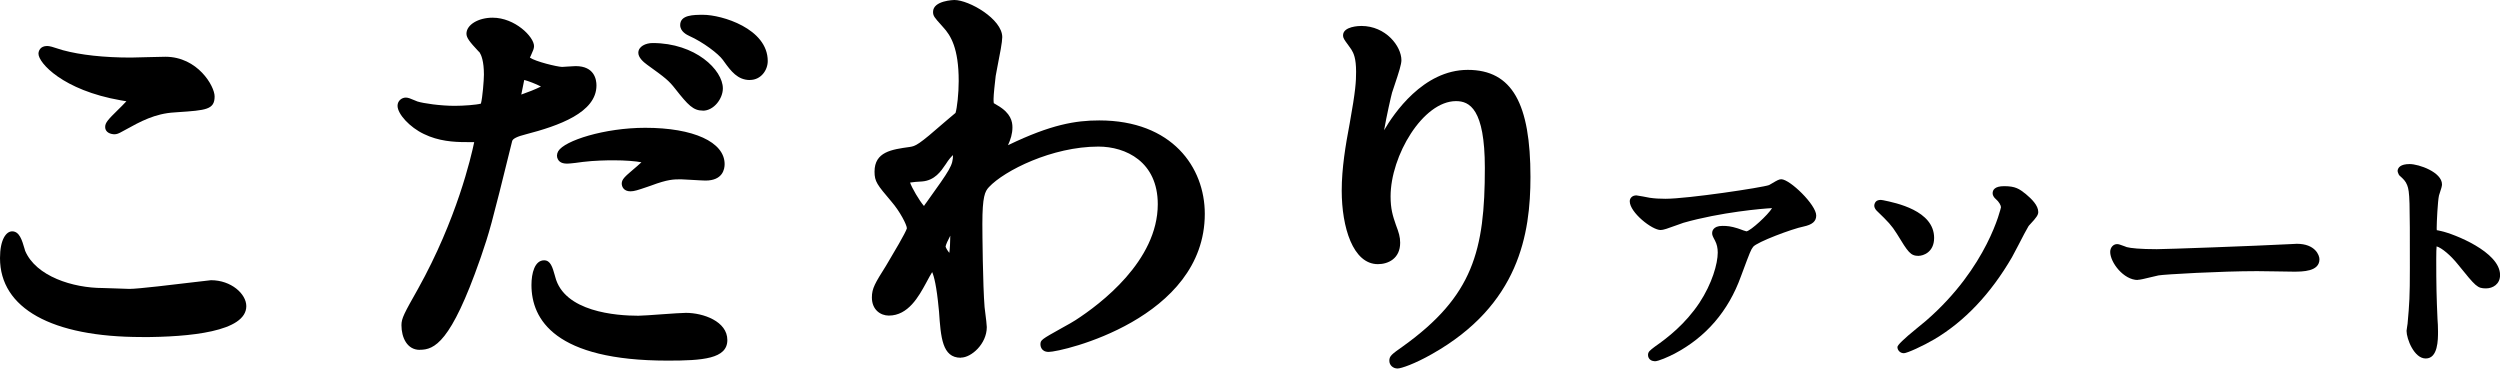
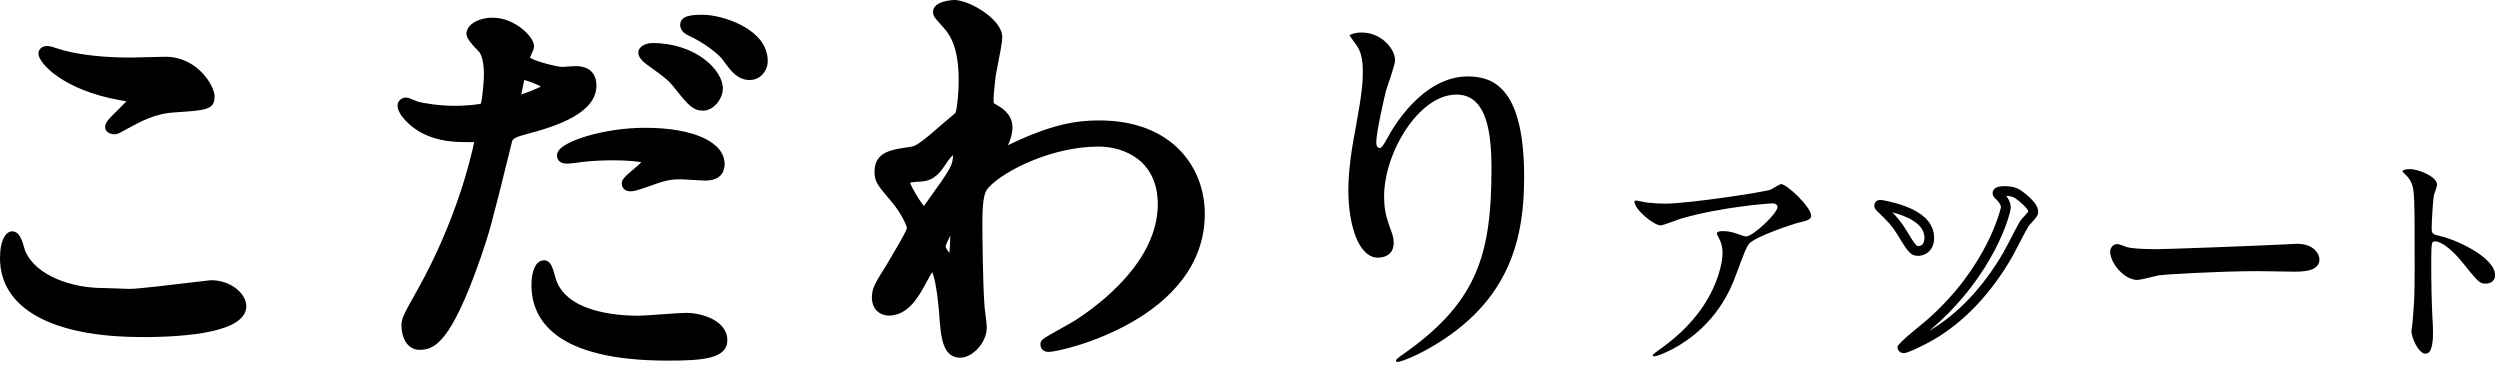
<svg xmlns="http://www.w3.org/2000/svg" id="_イヤー_2" width="339.21" height="50" viewBox="0 0 339.21 50">
  <g id="_イヤー_3">
    <g>
      <g>
        <g>
          <path d="M17.58,40.08c1.78,0,10.77-1.18,11.07-1.18,2.31,0,3.91,1.52,3.91,2.64,0,3.03-10.06,3.31-13.32,3.31-5.86,0-18.35-1.01-18.35-9.83,0-2.13,.65-2.75,.77-2.75,.41,0,.83,1.8,.94,2.08,1.66,3.93,7.17,5.62,11.36,5.62,.42,0,3.02,.11,3.61,.11Zm.17-31.39c.71,0,4.03-.11,4.68-.11,3.91,0,5.8,3.65,5.8,4.49,0,1.01-.53,1.01-4.61,1.29-3.02,.17-5.21,1.46-7.45,2.7-.59,.34-.59,.28-.83,.28-.06,0-.18,0-.18-.11,0-.51,3.26-3.14,3.26-3.82,0-.34-.17-.39-1.89-.67-7.69-1.35-10.42-4.89-10.42-5.45,0-.17,.18-.17,.3-.17,.36,0,1.66,.51,1.96,.56,2.66,.73,6.04,1.01,9.41,1.01Z" />
          <path d="M19.23,45.73c-12.22,0-19.23-3.9-19.23-10.71,0-2.51,.83-3.63,1.65-3.63,.99,0,1.34,1.2,1.68,2.36l.08,.28c1.47,3.47,6.49,5.05,10.54,5.05,.19,0,.86,.02,1.57,.05,.82,.03,1.73,.07,2.04,.07,1.21,0,6.21-.61,8.9-.93,1.22-.15,2.08-.25,2.17-.25,2.74,0,4.79,1.86,4.79,3.52,0,3.47-7.72,4.2-14.2,4.2ZM1.78,34.67c0,.11-.01,.23-.01,.35,0,8.07,12.22,8.94,17.46,8.94,7.78,0,12.43-1.24,12.43-2.43,0-.51-1.06-1.76-3.02-1.76-.12,.01-.89,.11-1.96,.23-2.91,.35-7.79,.94-9.11,.94-.33,0-1.26-.03-2.1-.06-.69-.03-1.32-.05-1.51-.05-4.61,0-10.39-1.92-12.18-6.16,0,0,0-.01,0-.02ZM15.46,18.22c-.82-.06-1.2-.49-1.19-1,0-.58,.41-1.01,1.72-2.3,.34-.33,.82-.81,1.16-1.18-.26-.05-.55-.1-.77-.13-7.85-1.37-11.16-5.08-11.16-6.32,0-.39,.25-1.05,1.18-1.05,.34,0,.83,.15,1.58,.4,.23,.08,.44,.15,.55,.17,2.4,.65,5.57,1,9.23,1,.36,0,1.4-.03,2.41-.06,.99-.03,1.94-.05,2.27-.05,4.38,0,6.68,3.99,6.68,5.38,0,1.8-1.16,1.88-5.02,2.14l-.41,.03c-2.67,.15-4.65,1.24-6.73,2.39l-.35,.19c-.51,.29-.76,.39-1.13,.39Zm-7.15-9.64c1.41,1.07,4.03,2.52,8.35,3.27,1.8,.3,2.62,.43,2.62,1.55,0,.41-.21,.8-.72,1.39,1.47-.68,3.07-1.21,5-1.32l.4-.03c1.79-.12,3.2-.22,3.47-.39-.14-.52-1.7-3.6-5.01-3.6-.31,0-1.25,.03-2.22,.06-1.03,.03-2.09,.06-2.46,.06-3.72,0-6.97-.34-9.44-.99Z" />
        </g>
        <g>
          <path d="M57.49,39.63c6.09-10.95,7.81-20.61,7.81-20.66,0-.56-.23-.56-2.13-.56-1.24,0-3.31-.06-5.27-1.01-1.89-.9-3.07-2.47-3.07-3.03,0-.17,.17-.22,.23-.22,.23,0,1.12,.45,1.36,.51,.88,.28,3.31,.62,5.26,.62,.89,0,3.73-.11,4.21-.51,.47-.39,.65-4.21,.65-4.6,0-.45,0-2.36-.71-3.48-.23-.28-1.65-1.68-1.65-2.08,0-.56,1.12-1.29,2.66-1.29,2.66,0,4.73,2.3,4.73,2.98,0,.28-.65,1.4-.65,1.68,0,1.07,4.73,2.02,5.32,2.02,.24,0,1.54-.11,1.84-.11,.47,0,1.95,0,1.95,1.74,0,3.14-5.03,4.77-8.93,5.78-2.01,.51-2.25,.56-2.49,1.57-3.02,12.24-3.08,12.3-4.32,15.95-4.08,11.68-6.21,11.68-7.34,11.68-1.42,0-1.6-1.85-1.6-2.47,0-.67,.3-1.24,2.13-4.49Zm12.49-25.66c.3,0,4.79-1.52,4.79-2.25,0-.56-3.2-1.8-3.84-1.8-.36,0-.54,.11-.65,.67-.23,1.12-.23,1.29-.53,2.64-.06,.39-.12,.73,.23,.73Zm4.5,23.81c1.24,4.89,7.63,5.95,12.13,5.95,1,0,5.5-.39,6.45-.39,2.01,0,4.73,.95,4.73,2.81,0,1.57-2.19,1.91-7.22,1.91-9.59,0-17.58-2.3-17.58-9.38,0-1.29,.35-2.47,.83-2.47,.23,0,.59,1.4,.65,1.57Zm13.08-19.54c5.62,0,9.89,1.57,9.89,4.04,0,1.35-1.25,1.35-1.72,1.35-.54,0-2.84-.17-3.31-.17-1.07,0-1.96,0-4.38,.9-1.48,.51-2.07,.73-2.49,.73-.12,0-.3,0-.3-.17,0-.39,3.08-2.53,3.08-3.14,0-.84-4.21-.9-5.09-.9-1.3,0-2.9,.06-4.26,.22-.36,.06-1.72,.22-1.95,.22-.18,0-.48,0-.54-.11-.41-.73,4.73-2.98,11.07-2.98Zm9.65-6.23c0,.9-.83,2.13-1.83,2.13-.83,0-1.31-.39-3.02-2.58-1.01-1.29-1.54-1.68-4.02-3.48-.23-.17-.83-.67-.83-.9s.53-.45,1.06-.45c5.27,0,8.64,3.26,8.64,5.28Zm6.09-3.71c0,.73-.54,1.68-1.54,1.68-1.31,0-2.01-1.07-2.96-2.36-.77-1.07-3.02-2.7-4.91-3.54-.59-.28-.71-.51-.71-.67,0-.51,1.36-.51,2.25-.51,2.02,0,7.87,1.63,7.87,5.39Z" />
          <path d="M90.57,48.93c-15.26,0-18.46-5.58-18.46-10.26,0-1.62,.45-3.35,1.72-3.35,.87,0,1.14,.95,1.45,2.05l.05,.18c1.21,4.77,8.29,5.29,11.28,5.29,.5,0,1.87-.1,3.24-.2,1.38-.1,2.74-.19,3.22-.19,2.33,0,5.62,1.14,5.62,3.69s-3.36,2.79-8.11,2.79Zm-16.69-10.11c.12,6.89,9.13,8.35,16.69,8.35,1.9,0,6.34,0,6.34-1.03,0-1.08-2.07-1.92-3.85-1.92-.46,0-1.77,.1-3.09,.19-1.41,.1-2.85,.2-3.36,.2-3.24,0-10.71-.58-12.73-5.79Zm-16.93,8.65c-1.72,0-2.48-1.68-2.48-3.35,0-.94,.39-1.63,2.25-4.93,5.26-9.45,7.2-17.88,7.62-19.9-.3-.01-.71-.01-1.17-.01-1.58,0-3.66-.12-5.66-1.1-1.9-.9-3.57-2.7-3.57-3.83,0-.68,.58-1.11,1.12-1.11,.31,0,.63,.13,1.19,.37,.16,.07,.31,.14,.39,.16,.79,.25,3.1,.59,5.04,.59,1.23,0,2.97-.13,3.57-.3,.22-.76,.41-3.23,.41-3.93,0-1.83-.36-2.67-.58-3.01l-.19-.19c-1.18-1.26-1.6-1.81-1.6-2.36,0-1.2,1.59-2.17,3.55-2.17,3.02,0,5.62,2.59,5.62,3.86,0,.32-.14,.64-.4,1.21-.06,.12-.12,.24-.16,.35,.79,.54,3.64,1.23,4.36,1.26,.1,0,.43-.03,.77-.05,.44-.03,.9-.06,1.07-.06,2.56,0,2.83,1.83,2.83,2.62,0,3.69-5.13,5.48-9.6,6.64q-1.73,.43-1.84,.92c-2.92,11.86-3.1,12.36-4.22,15.66l-.13,.37c-3.96,11.33-6.21,12.28-8.17,12.28Zm-.13-31.82c.39,.33,.88,.66,1.45,.93,1.9,.93,4,.93,4.89,.93,1.94,0,3.02,0,3.02,1.44,0,.07-1.72,9.94-7.92,21.09h0c-1.66,2.95-2.02,3.62-2.02,4.06,0,.02,.02,1.59,.71,1.59s2.63,0,6.5-11.09l.13-.36c1.13-3.3,1.27-3.73,4.18-15.5,.36-1.53,1.05-1.7,3.11-2.22,3.56-.92,8.28-2.43,8.28-4.93,0-.66-.24-.86-1.07-.86-.15,0-.55,.03-.94,.06-.4,.03-.78,.05-.9,.05-.02,0-.52-.06-1.23-.19,.39,.32,.64,.67,.64,1.05,0,1.76-5.62,3.13-5.68,3.13-.36,0-.67-.14-.89-.39-.37-.43-.29-.95-.22-1.33,.18-.84,.25-1.22,.33-1.61,.06-.3,.11-.61,.21-1.1,.07-.32,.26-1.21,1.23-1.36-.37-.32-.59-.68-.59-1.1,0-.32,.14-.64,.4-1.21,.08-.16,.16-.33,.21-.46-.3-.55-1.85-2.1-3.81-2.1-.8,0-1.38,.25-1.66,.43,.28,.36,.8,.92,1,1.13,.15,.16,.27,.29,.33,.36,.63,.98,.92,2.31,.92,4.05,0,.05-.03,4.49-.97,5.28-.82,.68-4.12,.71-4.77,.71-1.67,0-3.65-.23-4.86-.48Zm14.31-4.81l-.2,1c-.06,.29-.11,.57-.2,.99,.82-.28,1.97-.73,2.67-1.09-.68-.35-1.73-.76-2.27-.89Zm14.41,15.12c-.93,0-1.18-.66-1.18-1.05,0-.58,.43-.95,1.59-1.94,.3-.25,.74-.63,1.08-.95-.77-.15-2.13-.27-3.8-.27-.89,0-2.62,.03-4.15,.22-.27,.05-1.73,.23-2.06,.23s-1.03,0-1.33-.6c-.17-.31-.16-.71,.05-1.08,.84-1.44,6.29-3.18,11.81-3.18,6.54,0,10.77,1.93,10.77,4.93,0,.67-.25,2.23-2.6,2.23-.29,0-1.06-.05-1.8-.09-.66-.04-1.29-.08-1.51-.08-1.01,0-1.8,0-4.07,.85l-.55,.19c-1.23,.42-1.74,.59-2.24,.59Zm-2.31-5.98c5.98,0,5.98,1.16,5.98,1.78,0,.48-.29,.91-1,1.58,2.21-.78,3.14-.78,4.2-.78,.23,0,.91,.04,1.61,.08,.7,.04,1.43,.09,1.7,.09,.84,0,.84-.17,.84-.46,0-1.55-3.37-3.16-9-3.16-2.75,0-5.22,.44-7.05,.95,1.09-.07,2.1-.08,2.73-.08Zm12.14-4.97c-1.31,0-2.02-.76-3.72-2.92-.91-1.17-1.35-1.51-3.85-3.31-.54-.39-1.19-.99-1.19-1.61,0-.87,1-1.33,1.94-1.33,5.81,0,9.53,3.65,9.53,6.16,0,1.37-1.21,3.02-2.72,3.02Zm-6.15-7.39c2.15,1.56,2.79,2.06,3.83,3.38,1.67,2.14,1.95,2.25,2.32,2.25,.43,0,.95-.77,.95-1.25,0-1.44-2.74-4.12-7.1-4.37Zm12.54,3.24c-1.68,0-2.58-1.21-3.52-2.51l-.15-.21c-.61-.85-2.69-2.42-4.56-3.26-.32-.15-1.24-.59-1.24-1.48,0-1.39,1.81-1.39,3.13-1.39,2.49,0,8.75,1.86,8.75,6.27,0,1.24-.92,2.57-2.42,2.57Zm-6.47-7.08c1.74,.95,3.5,2.31,4.23,3.31l.15,.21c.86,1.17,1.34,1.79,2.09,1.79,.45,0,.65-.53,.65-.8,0-3.1-5.36-4.51-6.99-4.51h-.14Z" />
        </g>
        <g>
          <path d="M134.92,15.09c1.54,.9,1.54,1.8,1.54,2.19,0,.95-.36,1.74-.83,2.7-.18,.34-.41,.79-.41,1.07,0,.17,.12,.28,.23,.28,.3,0,1.42-.73,1.72-.84,5.86-2.81,9.06-3.26,11.96-3.26,9.23,0,13.44,5.84,13.44,11.79,0,13.48-18.94,17.86-20.3,17.86-.12,0-.24,0-.24-.11,0-.17,3.73-2.13,4.38-2.58,2.96-1.91,11.54-8.09,11.54-16.45,0-6.4-4.91-8.7-8.94-8.7-6.51,0-13.26,3.37-15.5,5.78-.77,.84-1.12,1.8-1.12,5.62,0,1.24,.06,8.37,.3,11.34,.06,.45,.3,2.3,.3,2.64,0,1.8-1.72,3.26-2.61,3.26-1.66,0-1.83-2.02-2.07-5.45-.12-1.18-.48-6.51-1.9-6.51-.3,0-1.06,1.4-1.54,2.3-.89,1.63-2.13,3.93-4.26,3.93-.71,0-1.42-.45-1.42-1.57,0-.95,.3-1.46,1.78-3.82,.59-1.01,2.96-4.89,2.96-5.45,0-1.01-1.25-3.09-2.31-4.32-1.9-2.25-2.07-2.47-2.07-3.48,0-1.91,1.59-2.13,4.02-2.47,1.01-.17,1.36-.22,5.33-3.71,.3-.28,1.48-1.18,1.53-1.35,.3-.56,.54-3.03,.54-4.77,0-5-1.36-6.85-2.36-7.92-1.01-1.12-1.13-1.24-1.13-1.46,0-.45,1.42-.73,2.01-.73,1.6,0,5.62,2.3,5.62,4.16,0,.84-.77,4.38-.89,5.11-.11,.9-.3,2.64-.3,3.26,0,1.07,.06,1.12,1.01,1.68Zm-7.34,6.68c-.53,.79-1.18,1.85-2.54,1.97-1.9,.11-2.49,.17-2.49,.9,0,.79,2.13,4.38,2.79,4.38,.35,0,.53-.28,1.18-1.18,3.67-5.11,3.67-5.22,3.67-7.24,0-.45,0-.73-.23-.79-.36-.06-1.36,.34-2.37,1.97Zm-.17,11.68c0,.73,1.18,2.19,1.72,2.19,.71,0,.71-3.03,.71-5.62,0-.22-.12-.34-.3-.34-.47,0-2.13,3.09-2.13,3.76Z" />
          <path d="M130.36,48.54c-2.52,0-2.71-2.77-2.95-6.27l-.04-.38c-.29-3.09-.64-4.41-.89-4.97-.18,.29-.45,.76-.84,1.5-.97,1.78-2.4,4.4-5.04,4.4-1.11,0-2.3-.77-2.3-2.46,0-1.24,.44-1.95,1.91-4.29l.36-.61c.58-.97,2.33-3.91,2.48-4.48-.01-.48-.94-2.29-2.1-3.63-1.94-2.29-2.29-2.71-2.29-4.06,0-2.69,2.32-3.01,4.78-3.35,.79-.13,1.09-.18,4.87-3.49,.09-.09,.33-.29,.59-.5,.28-.22,.58-.47,.75-.63,.21-.69,.43-2.6,.43-4.33,0-4.45-1.08-6.19-2.12-7.31l-.22-.25c-.95-1.05-1.14-1.27-1.14-1.82,0-1.55,2.86-1.61,2.89-1.61,1.99,0,6.5,2.58,6.5,5.04,0,.65-.31,2.28-.69,4.19-.09,.48-.17,.87-.2,1.07-.11,.91-.29,2.57-.29,3.11,0,.14,0,.5,.03,.59,.04,.03,.33,.2,.55,.33,1.77,1.03,1.98,2.18,1.98,2.95,0,.89-.25,1.63-.6,2.42,.04-.02,.08-.04,.11-.05,5.72-2.75,9.05-3.31,12.27-3.31,9.89,0,14.32,6.37,14.32,12.67,0,14.25-19.39,18.74-21.18,18.74-1.11,0-1.12-.95-1.12-1,0-.62,.11-.68,2.9-2.24,.82-.45,1.6-.89,1.86-1.07,3.37-2.18,11.16-8.04,11.16-15.73,0-5.77-4.34-7.82-8.06-7.82-6.27,0-12.76,3.26-14.85,5.5-.54,.58-.89,1.25-.89,5.01,0,1.18,.06,8.31,.3,11.27,.22,1.74,.3,2.46,.3,2.71,0,2.29-2.11,4.14-3.49,4.14Zm-2.35-12.51c.59,1.17,.89,3.14,1.13,5.69l.04,.39c.22,3.18,.41,4.66,1.19,4.66,.4-.02,1.73-1.06,1.73-2.37,0-.3-.19-1.71-.27-2.33l-.03-.24c-.25-3.03-.3-10.21-.3-11.41,0-3.72,.29-5.05,1.35-6.21,.59-.63,1.45-1.32,2.53-2-.58-.04-1.04-.55-1.04-1.16,0-.47,.23-.95,.52-1.48,.43-.88,.73-1.53,.73-2.28,0-.28,0-.78-1.1-1.42h0c-1.17-.69-1.44-1.01-1.44-2.45,0-.71,.2-2.58,.3-3.37,.04-.23,.12-.64,.22-1.15,.21-1.08,.66-3.32,.66-3.84,0-1.12-3.36-3.27-4.74-3.27-.21,0-.51,.05-.77,.11,.09,.11,.2,.22,.34,.37l.21,.23c1.2,1.28,2.59,3.42,2.59,8.51,0,1.39-.18,4.33-.64,5.19-.05,.19-.26,.38-1.18,1.14-.22,.18-.42,.34-.52,.43-4.02,3.52-4.51,3.72-5.79,3.94-2.83,.39-3.29,.62-3.29,1.6,0,.64,0,.7,1.67,2.67-.27-.58-.42-1.08-.42-1.33,0-1.59,1.39-1.67,3.32-1.78,.79-.07,1.22-.62,1.78-1.47l.06-.08c1.21-1.94,2.56-2.48,3.26-2.37,.98,.23,.98,1.16,.98,1.66,0,2.33-.14,2.62-3.83,7.76-.75,1.03-1.12,1.55-1.9,1.55-.31,0-.65-.2-1-.53,.28,.62,.46,1.23,.46,1.72s-.38,1.35-2.71,5.27l-.37,.62c-1.51,2.39-1.66,2.71-1.66,3.37,0,.61,.29,.69,.54,.69,1.59,0,2.67-1.99,3.47-3.44,1.19-2.26,1.65-2.8,2.33-2.8,.25,0,.47,.05,.68,.16-.34-.52-.56-1.08-.56-1.52,0-.66,1.63-4.65,3.01-4.65,.68,0,1.18,.51,1.18,1.22,0,4.39-.07,6.5-1.59,6.5-.35,0-.75-.19-1.11-.49Zm21-17.9c4.89,0,9.82,2.96,9.82,9.59,0,8.16-7.61,14.29-11.42,16.86,5.8-2.15,14.27-6.93,14.27-15.56,0-5.03-3.29-10.91-12.55-10.91-.99,0-2,.06-3.1,.24,.99-.14,1.99-.21,2.99-.21Zm-20.71,15.32c.04,.19,.26,.56,.51,.86,.08-.59,.12-1.47,.13-2.33-.32,.6-.59,1.19-.64,1.47Zm-4.82-8.69c.22,.69,1.27,2.49,1.89,3.19,.07-.12,.19-.3,.32-.46,3.3-4.6,3.59-5.04,3.62-6.45-.26,.24-.6,.62-.96,1.2l-.02,.03-.08,.11c-.56,.83-1.41,2.1-3.13,2.24-.56,.03-1.28,.08-1.64,.15Z" />
        </g>
        <g>
          <path d="M197.57,12.84c-5.03,0-9.77,7.86-9.77,13.81,0,1.8,.3,2.81,.77,4.16,.41,1.07,.53,1.52,.53,2.13,0,1.85-1.6,2.02-2.13,2.02-2.72,0-4.02-4.66-4.02-9.1,0-2.86,.47-5.84,1.07-8.93,.83-4.6,.89-5.84,.89-7.19,0-1.97-.35-2.81-.77-3.48-.12-.22-1.01-1.35-1.01-1.46s.71-.39,1.6-.39c2.73,0,4.56,2.25,4.56,3.76,0,.67-1.07,3.54-1.24,4.16-.12,.45-1.31,5.56-1.31,6.96,0,.17,0,.79,.47,.79,.3,0,.65-.67,1.07-1.4,.65-1.24,4.68-8.31,10.89-8.31,3.67,0,7.63,1.85,7.63,13.64,0,7.92-1.65,16.9-12.9,23.25-2.36,1.35-4.02,1.85-4.26,1.85-.11,0-.23-.06-.23-.17,0-.17,.12-.28,1.48-1.24,9.71-6.96,11.48-13.48,11.48-24.93,0-6.18-1.18-9.94-4.79-9.94Z" />
-           <path d="M189.63,50c-.63,0-1.12-.46-1.12-1.05,0-.65,.32-.88,1.85-1.96,9.5-6.81,11.11-12.98,11.11-24.21,0-8.02-2.09-9.06-3.91-9.06-4.49,0-8.88,7.41-8.88,12.93,0,1.69,.29,2.62,.72,3.86,.4,1.05,.58,1.63,.58,2.43,0,2.14-1.62,2.9-3.02,2.9-3.39,0-4.91-5.01-4.91-9.98,0-3.03,.52-6.16,1.08-9.1,.81-4.49,.87-5.7,.87-7.02,0-1.83-.33-2.52-.64-3.02-.09-.14-.25-.35-.41-.58-.59-.8-.72-.99-.72-1.34,0-1.24,2.23-1.28,2.48-1.28,3.32,0,5.44,2.75,5.44,4.65,0,.54-.31,1.54-.96,3.47-.14,.42-.26,.76-.31,.93-.12,.42-.75,3.18-1.08,5.1,1.28-2.21,5.3-8.19,11.35-8.19s8.51,4.61,8.51,14.53c0,7.68-1.52,17.34-13.35,24.02-2.35,1.34-4.19,1.97-4.7,1.97Zm7.93-38.04c5.09,0,5.68,6.18,5.68,10.82,0,10.11-1.34,16.57-8.32,22.83,9.64-6.11,10.99-14.31,10.99-21.6,0-11.31-3.61-12.76-6.75-12.76-1.61,0-3.07,.55-4.35,1.34,.88-.41,1.81-.64,2.75-.64Zm-13.03-6.65c.18,.25,.33,.46,.38,.56,.51,.82,.87,1.82,.87,3.89,0,1.42-.06,2.7-.9,7.35-.55,2.85-1.06,5.89-1.06,8.77,0,4.6,1.38,8.21,3.14,8.21,1.25,0,1.25-.83,1.25-1.14,0-.45-.07-.78-.47-1.81-.49-1.39-.83-2.51-.83-4.48s.48-4.2,1.32-6.25c-.29,.35-.6,.56-1.03,.56-.63,0-1.36-.43-1.36-1.67,0-1.59,1.25-6.89,1.34-7.2,.05-.19,.18-.57,.34-1.03,.26-.75,.85-2.51,.87-2.9,0-1.01-1.4-2.87-3.68-2.87-.06,0-.12,0-.18,0Z" />
        </g>
      </g>
      <g>
        <g>
          <path d="M223.79,27.5c.69,.1,1.45,.13,2.17,.13,3.07,0,13.33-1.54,14.29-1.9,.24-.1,1.21-.75,1.42-.75,.8,0,4.07,3.14,4.07,4.26,0,.23,0,.59-1.2,.85-1.21,.23-6.49,2.07-7.22,2.99-.42,.56-.55,.95-1.77,4.2-.62,1.7-2.59,6.92-8.7,10.13-1.14,.59-2.14,.95-2.38,.95-.14,0-.21-.06-.21-.16s.07-.16,.69-.62c1.93-1.34,4.31-3.28,6.18-6.09,1.9-2.88,2.59-5.67,2.59-7.18,0-.72-.14-1.34-.45-1.93-.28-.53-.31-.59-.31-.72,0-.26,.52-.3,.72-.3,.59,0,1.01,.04,1.86,.3,.21,.07,1.14,.43,1.35,.43,.97,0,4.29-3.15,4.29-4,0-.23-.21-.49-.66-.49-.56,0-6.8,.46-12.33,2.03-.48,.13-2.45,.95-2.9,.95-.83,0-3.52-2.1-3.52-3.24,0-.07,.07-.13,.24-.13,.1,0,1.49,.3,1.77,.33Z" />
-           <path d="M224.48,49c-.5,0-.87-.36-.87-.83,0-.44,.24-.62,.96-1.16,1.67-1.16,4.1-3.04,6.02-5.93,1.71-2.6,2.48-5.3,2.48-6.81,0-.63-.12-1.14-.37-1.62-.32-.6-.39-.74-.39-1.04,0-.16,.07-.96,1.39-.96,.67,0,1.15,.05,2.06,.33l.32,.11c.29,.11,.71,.27,.89,.3,.58-.09,2.92-2.23,3.47-3.15-1.22,.05-6.98,.55-12.03,1.99-.17,.05-.49,.17-.87,.31-1.28,.47-1.86,.67-2.22,.67-1.18,0-4.19-2.39-4.19-3.9,0-.4,.31-.8,.9-.8,.06,0,.46,.07,.9,.15,.38,.08,.81,.16,.94,.18h.02c.6,.09,1.3,.13,2.08,.13,3.02,0,13.16-1.52,14.06-1.86,.07-.03,.24-.13,.42-.24,.69-.41,.95-.55,1.24-.55,1.16,0,4.74,3.46,4.74,4.92,0,.79-.52,1.24-1.73,1.5-1.49,.29-6.32,2.1-6.83,2.75-.31,.41-.43,.72-1.44,3.43l-.22,.59c-1.7,4.71-4.74,8.23-9.01,10.48-.8,.41-2.17,1.03-2.69,1.03Zm9.37-17.01l.02,.03c.36,.68,.54,1.42,.54,2.26,0,1.59-.71,4.52-2.7,7.55-.93,1.4-2.06,2.71-3.42,3.95,3.07-2.08,5.31-5.01,6.66-8.74l.22-.59c1.01-2.7,1.18-3.16,1.61-3.74-.22-.03-.54-.14-1.15-.36l-.26-.09c-.73-.22-1.09-.26-1.52-.27Zm6.69-5.09c.86,0,1.32,.59,1.32,1.15,0,.65-1.04,1.93-2.21,2.99,1.93-.8,4.2-1.5,4.77-1.61,.57-.12,.7-.24,.7-.25-.09-.67-2.6-3.18-3.41-3.52-.16,.08-.38,.21-.59,.34-.27,.16-.51,.3-.62,.34-1.13,.42-11.53,1.95-14.54,1.95-.85,0-1.61-.05-2.26-.14-.14-.02-.52-.09-.89-.16,.65,.8,2,1.84,2.5,1.89,.22-.02,1.21-.39,1.75-.59,.42-.16,.79-.29,.97-.34,5.64-1.61,11.96-2.06,12.5-2.06Z" />
        </g>
        <g>
-           <path d="M261.78,32.28c0,1.57-1.2,1.77-1.41,1.77-.76,0-.9-.2-2.42-2.69-.76-1.21-1.31-1.77-2.76-3.18-.07-.07-.2-.2-.2-.3,0-.13,.2-.1,.28-.1,1.45,.3,6.52,1.21,6.52,4.49Zm12.91-1.97c-.41,.62-1.93,3.67-2.28,4.26-2.52,4.33-5.87,8.26-10.29,10.88-1.83,1.08-3.66,1.81-3.83,1.81-.11,0-.17-.1-.17-.17,0-.13,3.11-2.59,3.66-3.08,8.36-7.24,10.39-15.41,10.39-15.86,0-.56-.41-1.21-.96-1.67-.04-.03-.17-.16-.17-.26,0-.3,.76-.3,.9-.3,1.31,0,1.69,.26,2.52,.92,.35,.29,1.45,1.21,1.45,1.93,0,.29-1.04,1.31-1.21,1.54Z" />
          <path d="M258.29,47.92c-.45,0-.84-.38-.84-.83q0-.4,2.57-2.49c.59-.48,1.11-.91,1.31-1.08,8.39-7.27,10.16-15.33,10.17-15.4,0-.24-.25-.73-.72-1.13-.13-.11-.41-.39-.41-.77,0-.44,.27-.96,1.56-.96,1.52,0,2.05,.36,2.93,1.06,.81,.68,1.7,1.55,1.7,2.45,0,.4-.27,.77-1.09,1.65-.11,.12-.2,.21-.24,.28-.23,.36-.85,1.56-1.35,2.53-.39,.76-.75,1.44-.89,1.68-2.88,4.95-6.42,8.69-10.52,11.12-1.53,.9-3.71,1.9-4.17,1.9Zm13.94-21.33c.38,.5,.6,1.06,.6,1.56,0,.85-2.24,9.11-10.62,16.36-.09,.08-.25,.21-.46,.39,.01,0,.03-.02,.04-.02,3.9-2.31,7.28-5.89,10.05-10.64,.14-.24,.48-.9,.86-1.62,.58-1.12,1.18-2.28,1.43-2.67,.01-.02,.02-.03,.03-.04,.06-.08,.18-.21,.34-.39,.18-.19,.57-.62,.72-.84-.06-.17-.29-.57-1.19-1.33-.66-.53-.92-.73-1.81-.77Zm-11.87,8.13c-1.15,0-1.43-.46-2.99-3.01-.71-1.14-1.2-1.64-2.66-3.05-.16-.15-.4-.41-.4-.77,0-.18,.1-.42,.23-.55,.26-.24,.59-.21,.7-.21l.28,.04c1.71,.35,6.91,1.4,6.91,5.11,0,1.99-1.54,2.43-2.08,2.43Zm-3.6-5.91c.73,.75,1.19,1.32,1.75,2.2,1.45,2.38,1.5,2.38,1.86,2.38,.12-.01,.75-.1,.75-1.11,0-1.99-2.5-2.98-4.35-3.47Z" />
        </g>
        <g>
          <path d="M310.88,33.79c.2,0,.58-.03,.76-.03,2.11,0,2.42,1.21,2.42,1.44,0,.92-1.42,1.02-2.87,1.02-.8,0-4.25-.07-4.94-.07-4.76,0-12.67,.43-13.49,.59-.42,.07-2.28,.59-2.69,.59-1.49,0-3.07-2.03-3.07-3.15,0-.19,.1-.39,.28-.39s1,.36,1.17,.39c.58,.16,2,.3,4.21,.3,1.14,0,13.19-.42,18.24-.69Z" />
          <path d="M290.06,37.99c-1.92,0-3.74-2.38-3.74-3.81,0-.59,.41-1.06,.94-1.06,.2,0,.42,.08,.94,.27,.15,.06,.3,.12,.37,.14,.51,.14,1.81,.28,4.07,.28,1.17,0,13.23-.43,18.2-.69,.09,0,.26-.01,.41-.02,.15-.01,.29-.02,.38-.02,2.52,0,3.08,1.56,3.08,2.1,0,1.68-2.3,1.68-3.53,1.68-.41,0-1.54-.02-2.63-.04-1.01-.02-1.98-.03-2.31-.03-4.89,0-12.65,.44-13.37,.58-.17,.03-.52,.11-.9,.21-.99,.24-1.6,.39-1.92,.39Zm-2.3-3.35c.34,.86,1.42,2.02,2.3,2.02,.2,0,1.11-.23,1.6-.35,.44-.11,.83-.2,1-.23,.93-.19,9.06-.6,13.6-.6,.34,0,1.32,.02,2.33,.03,1.08,.02,2.2,.04,2.61,.04,2.14,0,2.2-.32,2.2-.35h0s-.16-.78-1.76-.78c-.08,0-.19,0-.31,.02-.15,0-.31,.02-.42,.02-4.99,.26-17.08,.69-18.26,.69-2.06,0-3.66-.12-4.39-.32-.03,0-.25-.08-.5-.17Z" />
        </g>
        <g>
          <path d="M326.94,22.94c1.25,0,3.73,1.05,3.73,2.1,0,.23-.34,1.18-.41,1.38-.17,.82-.32,3.74-.32,4.56,0,.72,.14,.82,1.14,1.05,2.1,.46,7.46,2.85,7.46,5.31,0,1.08-1.07,1.14-1.24,1.14-.87,0-.97-.13-3.28-2.98-.96-1.21-2.59-2.75-3.66-2.75-.35,0-.48,0-.48,2.42,0,3.48,.04,5.21,.17,8.16,.04,.36,.07,1.18,.07,1.67,0,.82,0,2.99-1,2.99s-1.93-2.23-1.93-3.08c0-.13,.13-.82,.13-.95,.24-2.72,.31-3.57,.31-7.6,0-9.38,0-10.42-.41-11.47-.28-.68-.62-1.02-1.17-1.51l-.07-.13c.04-.3,.93-.3,.97-.3Z" />
-           <path d="M329.12,48.64c-1.56,0-2.59-2.66-2.59-3.75,0-.08,.04-.33,.08-.58,.03-.16,.05-.32,.06-.39,.25-2.81,.31-3.62,.31-7.58,0-9.13,0-10.29-.37-11.23-.22-.55-.5-.81-1-1.26-.06-.05-.11-.11-.14-.18-.07-.13-.17-.4-.15-.54,.06-.39,.38-.87,1.63-.87s4.39,1.1,4.39,2.76c0,.2-.07,.51-.41,1.51-.17,.76-.31,3.59-.31,4.43,0,.2,.02,.26,.02,.28-.01-.03,.44,.09,.61,.12,1.68,.37,7.97,2.8,7.97,5.96,0,1.24-.99,1.81-1.9,1.81-1.18,0-1.38-.24-3.79-3.22-1.01-1.27-2.22-2.28-2.92-2.48-.03,.28-.05,.79-.05,1.73,0,3.48,.04,5.23,.17,8.13,.04,.34,.07,1.19,.07,1.7,0,1.09,0,3.65-1.66,3.65Zm-1.87-25.02c.22,.27,.42,.58,.59,1,.46,1.17,.46,2.17,.46,11.72,0,4.01-.07,4.9-.32,7.67,0,.02-.03,.27-.07,.52-.03,.16-.05,.32-.06,.39,0,.77,.85,2.4,1.27,2.4,.04-.04,.34-.35,.34-2.32,0-.47-.03-1.26-.06-1.6-.14-2.97-.18-4.73-.18-8.23,0-1.61,0-2.59,.55-2.94-.31-.23-.48-.61-.48-1.26,0-.76,.14-3.78,.33-4.7,0-.03,.04-.14,.05-.17,.28-.8,.34-1.04,.34-1.11,0-.35-1.56-1.24-2.76-1.38Zm5.54,9.64c.86,.72,1.54,1.56,1.76,1.82,2.21,2.73,2.23,2.73,2.76,2.73,.38,0,.58-.16,.58-.48,0-1.41-2.75-3.13-5.09-4.07Z" />
        </g>
      </g>
    </g>
  </g>
</svg>